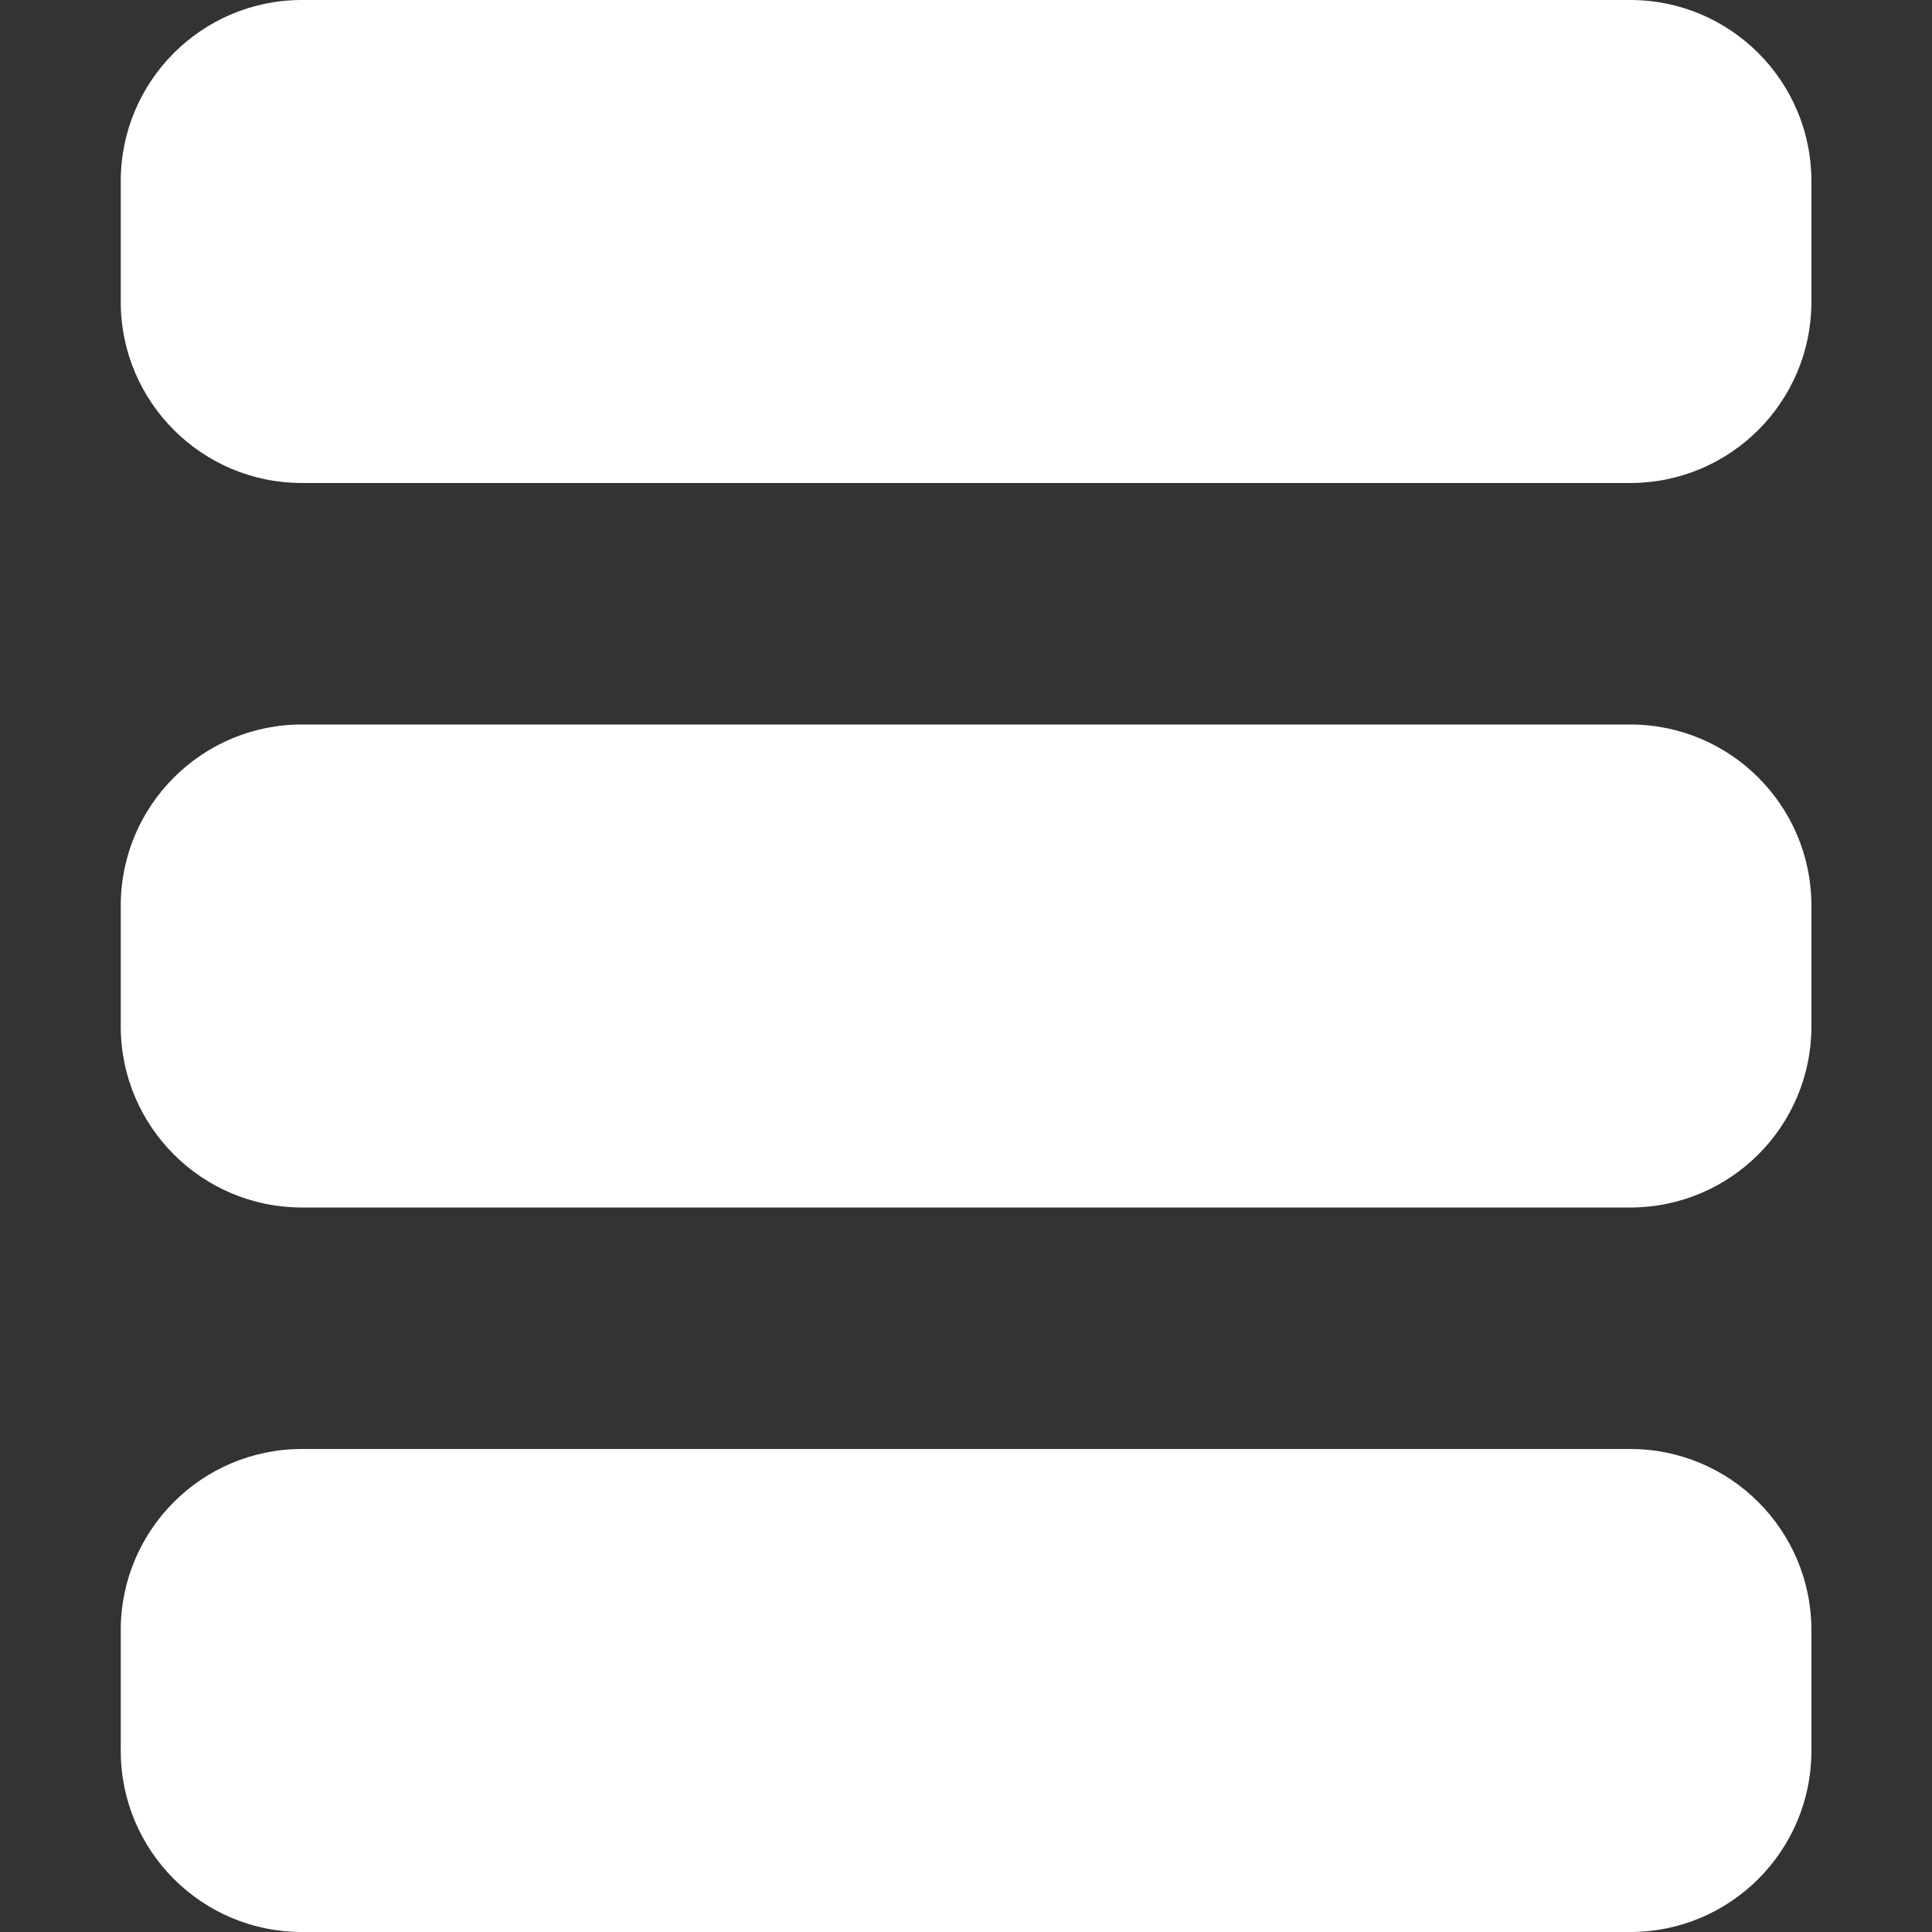
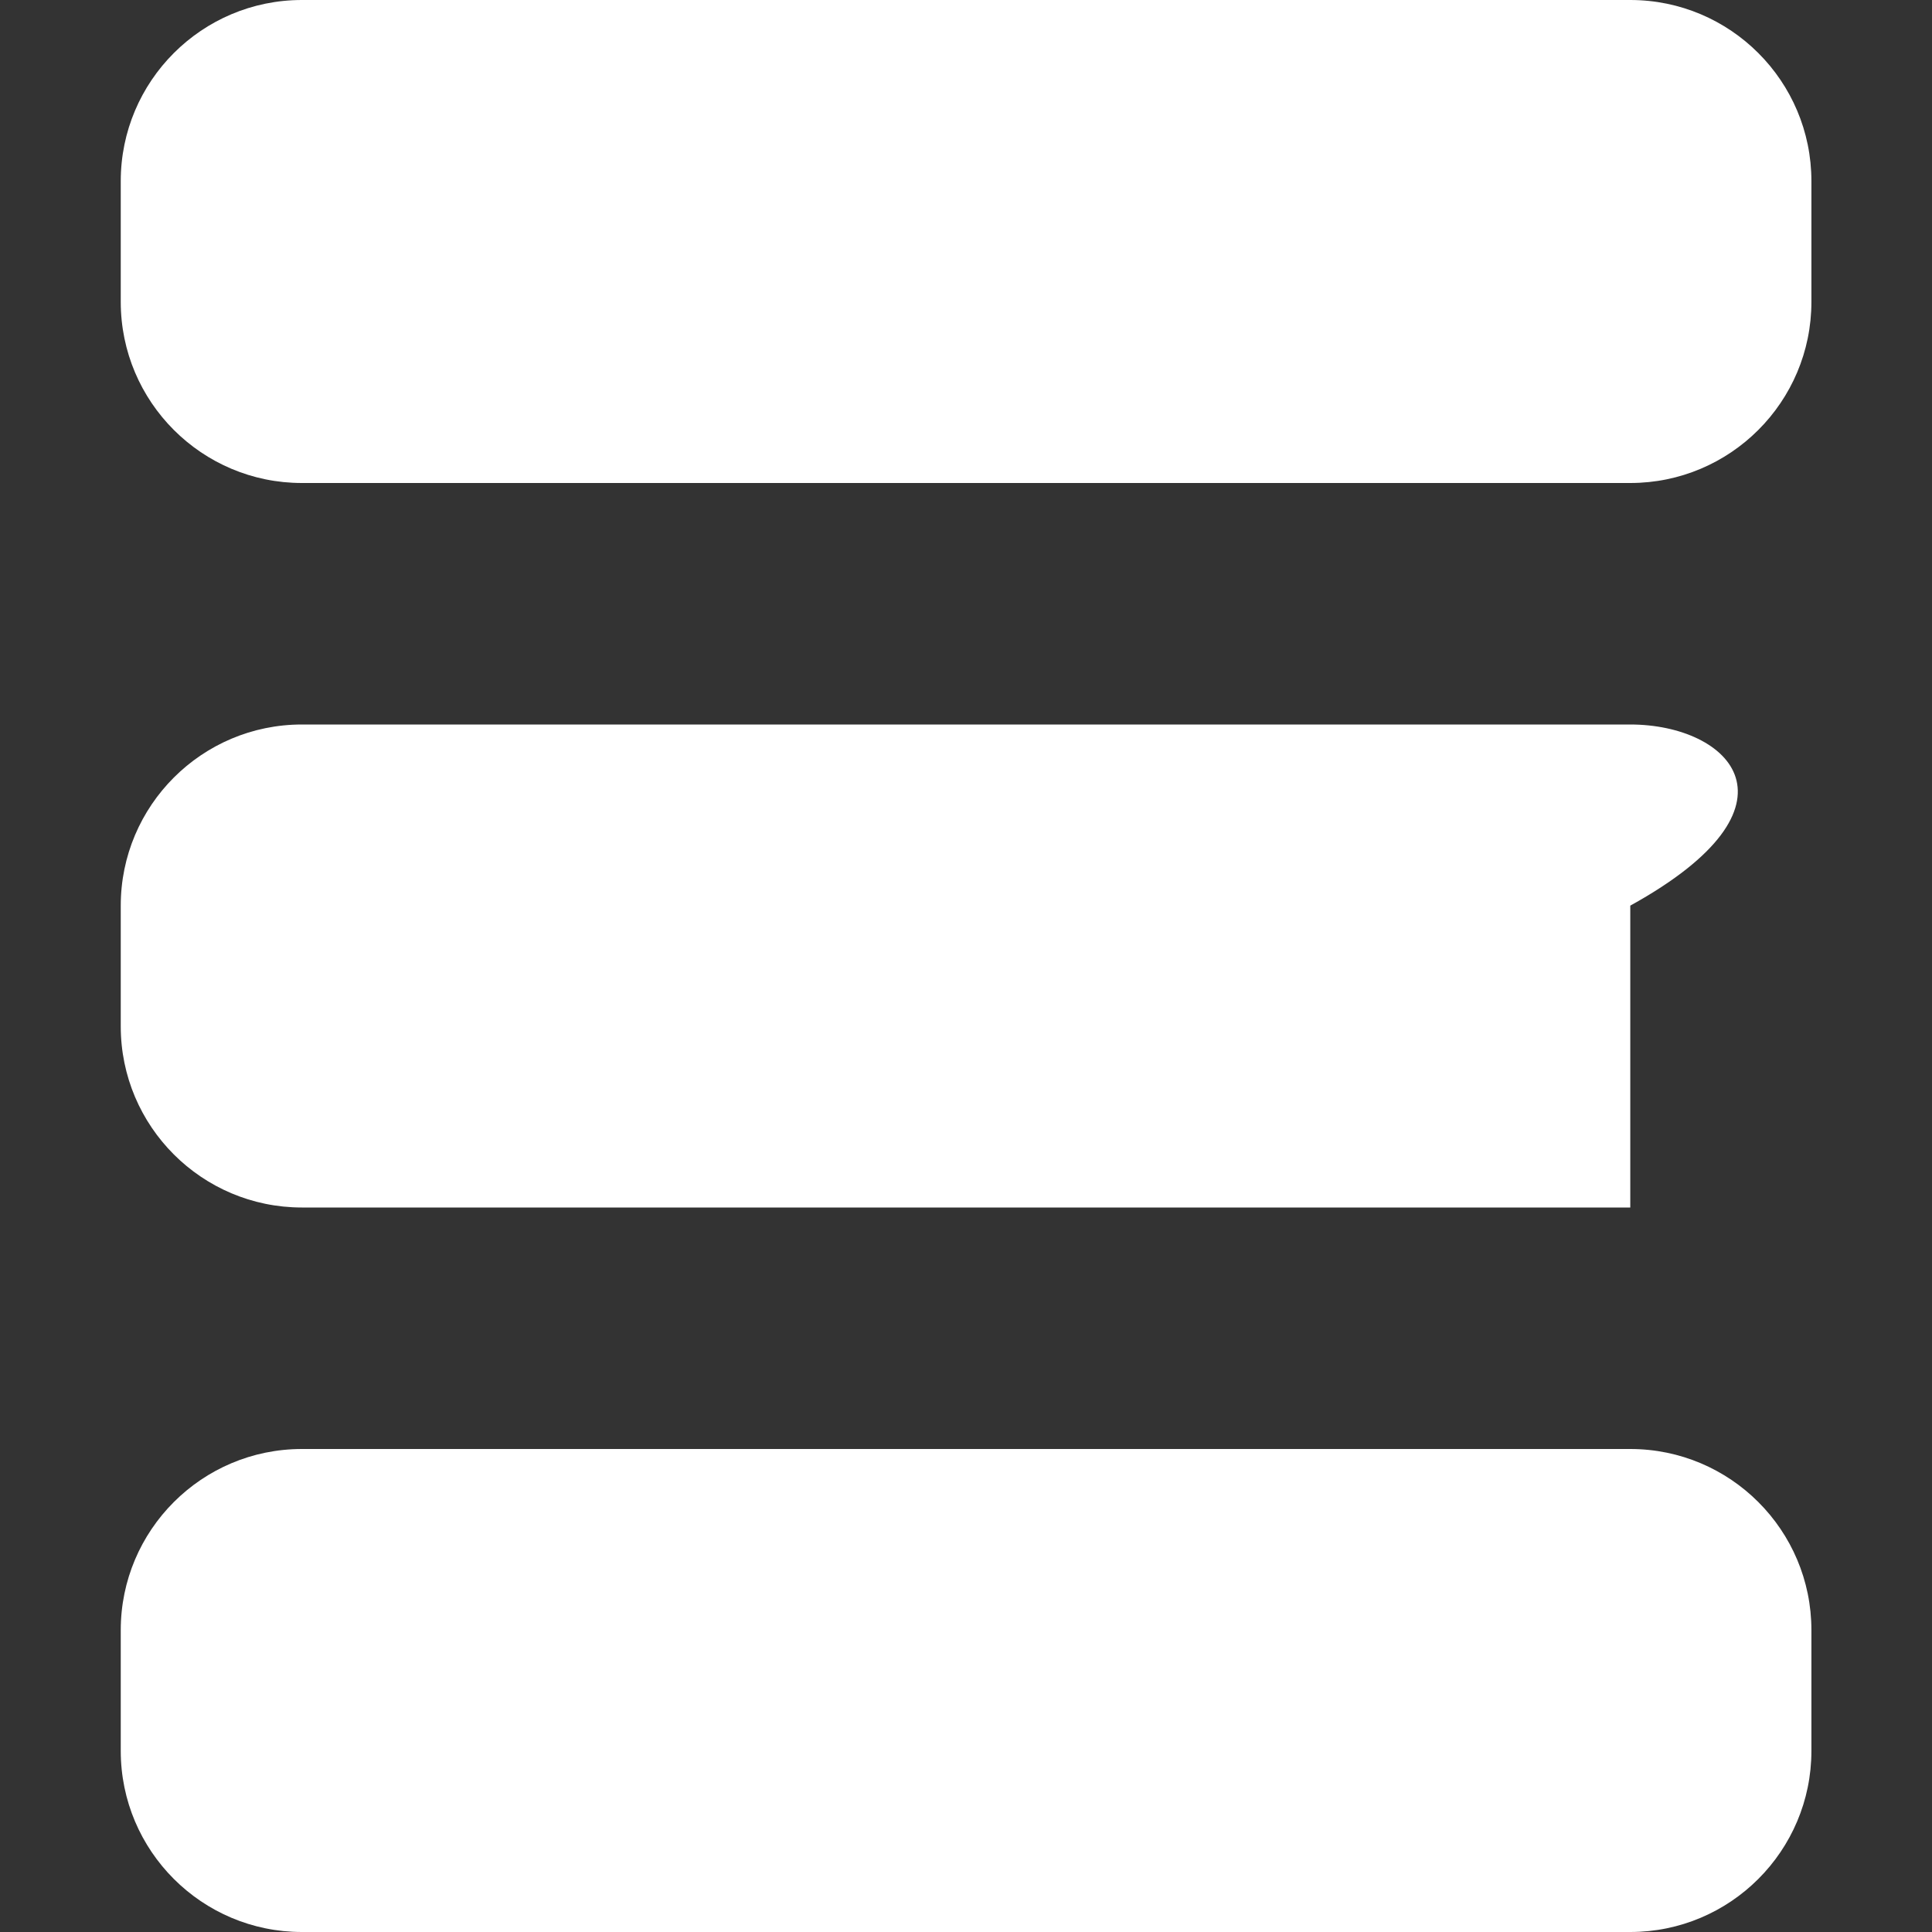
<svg xmlns="http://www.w3.org/2000/svg" width="12" height="12" viewBox="0 0 12 12" fill="none">
  <rect x="0" y="0" width="12" height="12" fill="#333333" stroke="none" />
-   <path d="M1.875 0C1.254 0 0.75 0.504 0.75 1.125V1.875C0.75 2.496 1.254 3 1.875 3H10.126C10.747 3 11.251 2.496 11.251 1.875V1.125C11.251 0.504 10.747 0 10.126 0H1.875ZM1.875 4.5C1.254 4.5 0.75 5.004 0.75 5.625V6.375C0.75 6.996 1.254 7.5 1.875 7.5H10.126C10.747 7.5 11.251 6.996 11.251 6.375V5.625C11.251 5.004 10.747 4.5 10.126 4.5H1.875ZM1.875 9C1.254 9 0.75 9.504 0.75 10.125V10.875C0.75 11.496 1.254 12 1.875 12H10.126C10.747 12 11.251 11.496 11.251 10.875V10.125C11.251 9.504 10.747 9 10.126 9H1.875Z" fill="white" />
+   <path d="M1.875 0C1.254 0 0.75 0.504 0.75 1.125V1.875C0.75 2.496 1.254 3 1.875 3H10.126C10.747 3 11.251 2.496 11.251 1.875V1.125C11.251 0.504 10.747 0 10.126 0H1.875ZM1.875 4.5C1.254 4.5 0.75 5.004 0.75 5.625V6.375C0.75 6.996 1.254 7.5 1.875 7.5H10.126V5.625C11.251 5.004 10.747 4.5 10.126 4.5H1.875ZM1.875 9C1.254 9 0.75 9.504 0.75 10.125V10.875C0.75 11.496 1.254 12 1.875 12H10.126C10.747 12 11.251 11.496 11.251 10.875V10.125C11.251 9.504 10.747 9 10.126 9H1.875Z" fill="white" />
</svg>